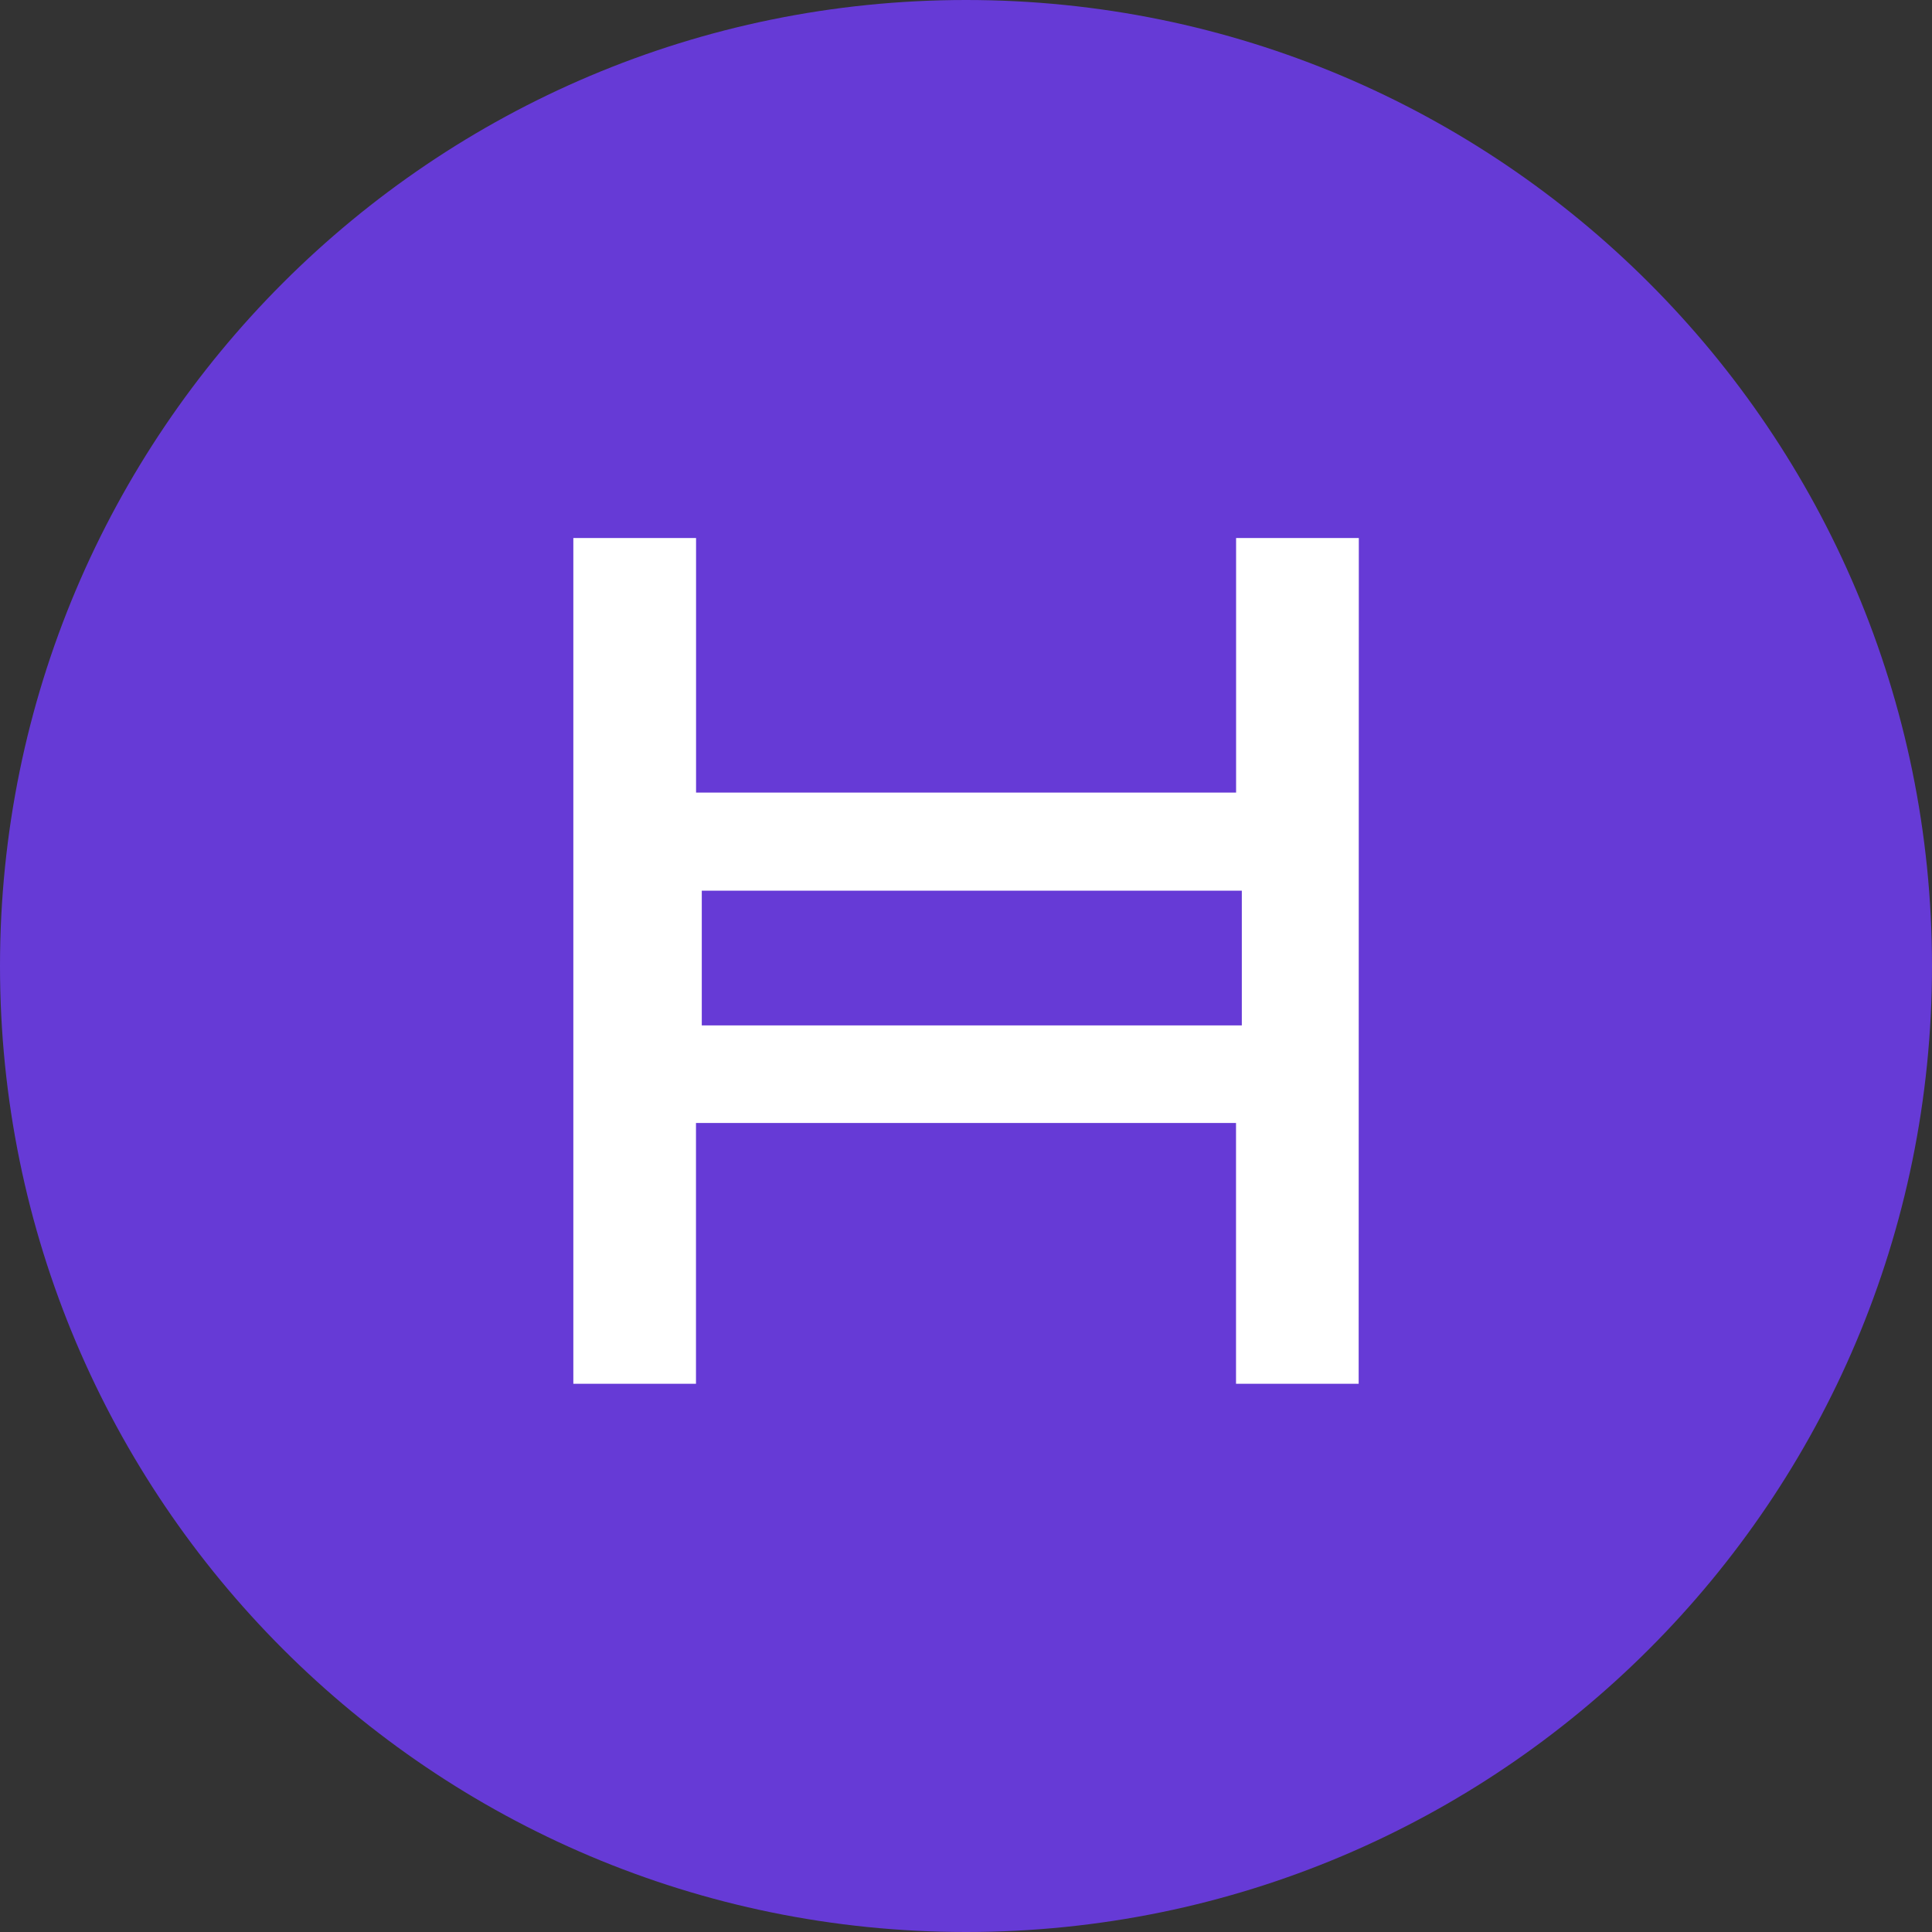
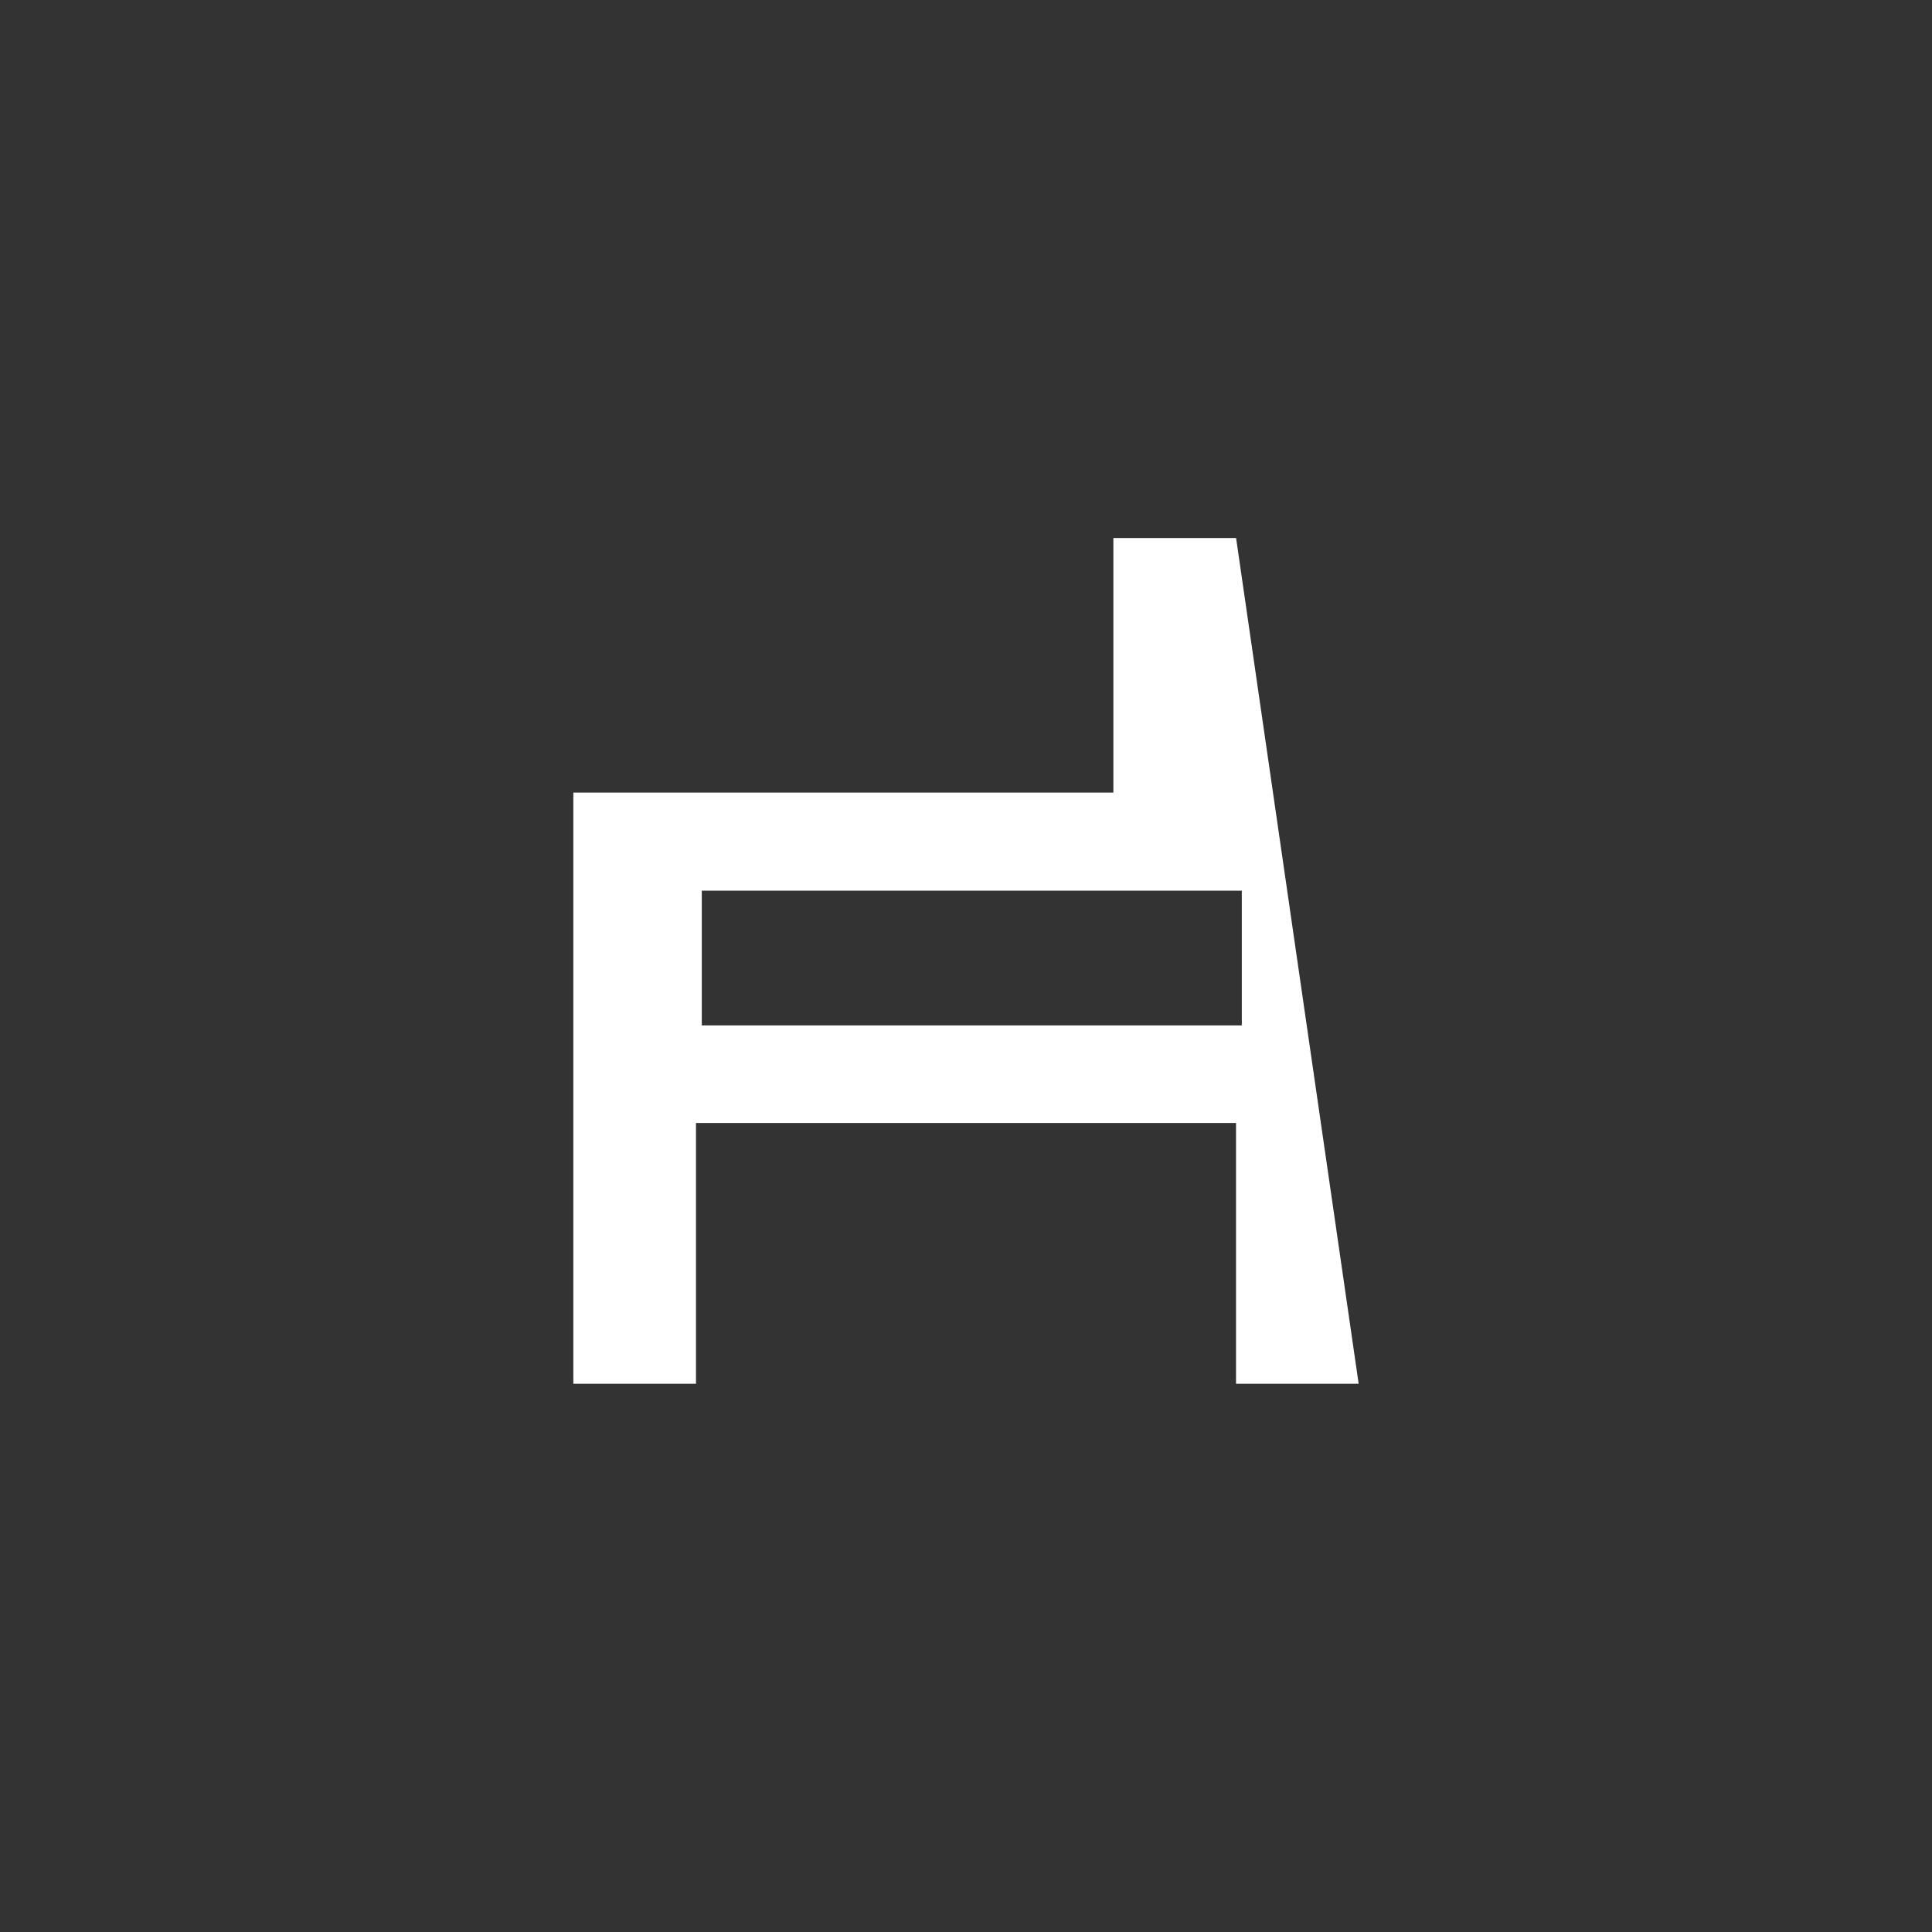
<svg xmlns="http://www.w3.org/2000/svg" version="1.1" id="Layer_1" x="0px" y="0px" viewBox="0 0 2500 2500" style="enable-background:new 0 0 2500 2500;" xml:space="preserve">
  <rect x="0" y="0" width="2500" height="2500" fill="#333333" stroke="none" />
  <style type="text/css">
	.st0{fill:#663AD6;}
	.st1{fill:#FFFFFF;}
</style>
  <g id="Layer_2_00000077283802966929428790000012321299536655815593_">
    <g id="Layer_1-2">
-       <path class="st0" d="M1250,0C559.6,0,0,559.6,0,1250s559.6,1250,1250,1250s1250-559.6,1250-1250S1940.4,0,1250,0" />
-       <path class="st1" d="M1758.1,1790.6h-158.7v-337.5H900.6v337.5H741.9V696.2h158.8v329.4h698.8V696.2h158.8L1758.1,1790.6z     M908.1,1326.9h698.8v-174.4H908.1V1326.9z" />
+       <path class="st1" d="M1758.1,1790.6h-158.7v-337.5H900.6v337.5H741.9V696.2v329.4h698.8V696.2h158.8L1758.1,1790.6z     M908.1,1326.9h698.8v-174.4H908.1V1326.9z" />
    </g>
  </g>
</svg>